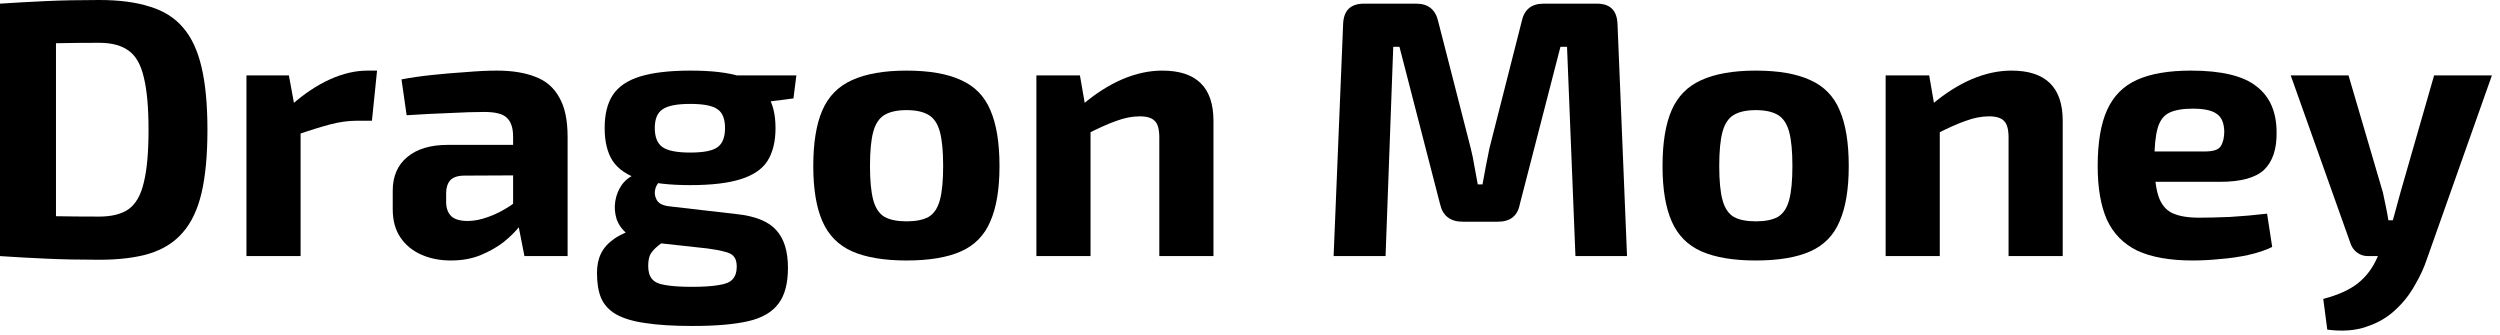
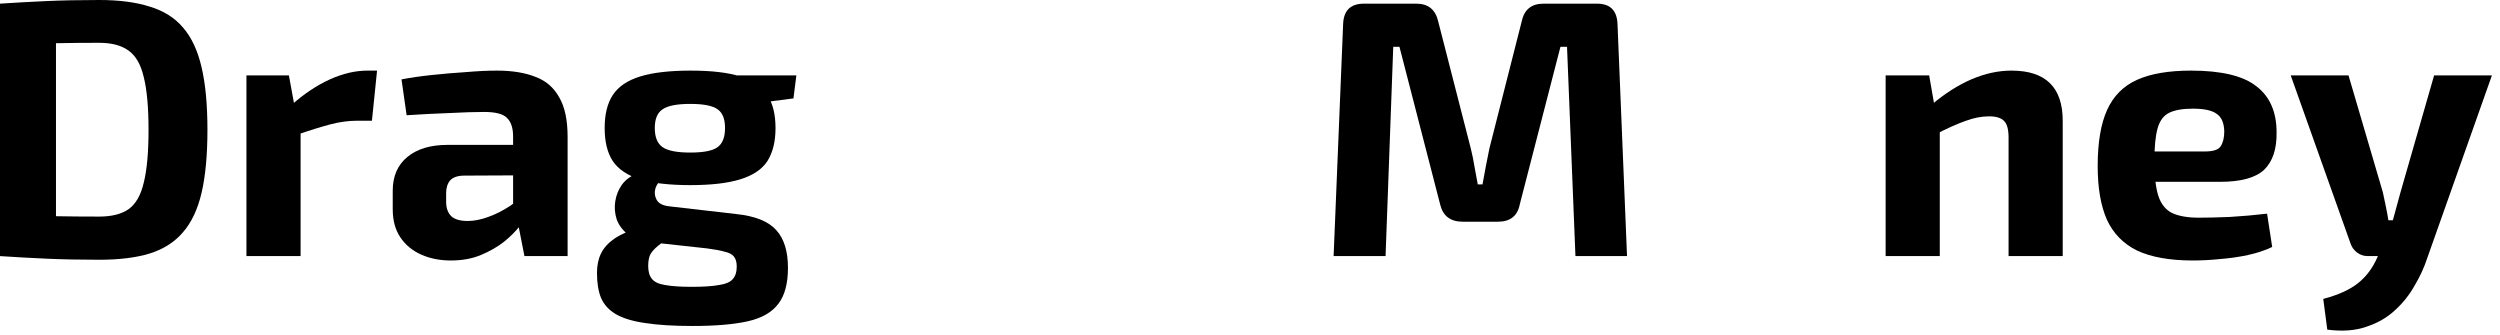
<svg xmlns="http://www.w3.org/2000/svg" width="164" height="22" viewBox="0 0 164 22" fill="none">
  <path d="M163.47 4.944L159.222 16.944C159.03 17.536 158.758 18.128 158.406 18.72C158.07 19.328 157.638 19.872 157.11 20.352C156.598 20.832 155.974 21.192 155.238 21.432C154.518 21.688 153.662 21.752 152.67 21.624L152.406 19.608C153.382 19.352 154.142 19.008 154.686 18.576C155.23 18.144 155.654 17.576 155.958 16.872L156.702 15.216C156.846 14.864 156.982 14.44 157.11 13.944C157.254 13.432 157.374 12.992 157.47 12.624L159.678 4.944H163.47ZM154.062 4.944L156.318 12.624C156.382 12.928 156.446 13.232 156.51 13.536C156.574 13.84 156.63 14.144 156.678 14.448H157.326L156.198 16.8H155.334C155.062 16.8 154.822 16.72 154.614 16.56C154.406 16.4 154.262 16.192 154.182 15.936L150.27 4.944H154.062Z" fill="black" />
  <path d="M143.728 4.632C145.728 4.632 147.16 4.976 148.024 5.664C148.904 6.336 149.344 7.344 149.344 8.688C149.36 9.776 149.088 10.592 148.528 11.136C147.968 11.664 147 11.928 145.624 11.928H139V9.936H144.64C145.184 9.936 145.528 9.824 145.672 9.6C145.832 9.36 145.912 9.032 145.912 8.616C145.896 8.056 145.728 7.672 145.408 7.464C145.104 7.24 144.584 7.128 143.848 7.128C143.192 7.128 142.68 7.216 142.312 7.392C141.944 7.568 141.688 7.904 141.544 8.4C141.4 8.896 141.328 9.616 141.328 10.56C141.328 11.552 141.416 12.32 141.592 12.864C141.768 13.392 142.064 13.76 142.48 13.968C142.912 14.176 143.504 14.28 144.256 14.28C144.8 14.28 145.472 14.264 146.272 14.232C147.088 14.184 147.904 14.112 148.72 14.016L149.056 16.2C148.592 16.424 148.064 16.6 147.472 16.728C146.88 16.856 146.272 16.944 145.648 16.992C145.024 17.056 144.424 17.088 143.848 17.088C142.344 17.088 141.128 16.872 140.2 16.44C139.288 15.992 138.624 15.312 138.208 14.4C137.808 13.488 137.608 12.32 137.608 10.896C137.608 9.344 137.816 8.112 138.232 7.2C138.648 6.288 139.304 5.632 140.2 5.232C141.096 4.832 142.272 4.632 143.728 4.632Z" fill="black" />
  <path d="M131.954 4.632C134.194 4.632 135.314 5.728 135.314 7.92V16.8H131.762V9.024C131.762 8.496 131.666 8.136 131.474 7.944C131.282 7.736 130.954 7.632 130.49 7.632C129.978 7.632 129.45 7.736 128.906 7.944C128.362 8.136 127.69 8.44 126.89 8.856L126.722 6.864C127.57 6.144 128.434 5.592 129.314 5.208C130.21 4.824 131.09 4.632 131.954 4.632ZM126.554 4.944L126.962 7.296L127.25 7.608V16.8H123.698V4.944H126.554Z" fill="black" />
-   <path d="M115.182 4.632C116.67 4.632 117.862 4.84 118.758 5.256C119.654 5.656 120.294 6.312 120.678 7.224C121.078 8.136 121.278 9.36 121.278 10.896C121.278 12.4 121.078 13.608 120.678 14.52C120.294 15.432 119.654 16.088 118.758 16.488C117.862 16.888 116.67 17.088 115.182 17.088C113.71 17.088 112.518 16.888 111.606 16.488C110.71 16.088 110.062 15.432 109.662 14.52C109.262 13.608 109.062 12.4 109.062 10.896C109.062 9.36 109.262 8.136 109.662 7.224C110.062 6.312 110.71 5.656 111.606 5.256C112.518 4.84 113.71 4.632 115.182 4.632ZM115.182 7.224C114.574 7.224 114.094 7.328 113.742 7.536C113.39 7.744 113.142 8.112 112.998 8.64C112.854 9.168 112.782 9.92 112.782 10.896C112.782 11.856 112.854 12.6 112.998 13.128C113.142 13.656 113.39 14.024 113.742 14.232C114.094 14.424 114.574 14.52 115.182 14.52C115.79 14.52 116.27 14.424 116.622 14.232C116.974 14.024 117.222 13.656 117.366 13.128C117.51 12.6 117.582 11.856 117.582 10.896C117.582 9.92 117.51 9.168 117.366 8.64C117.222 8.112 116.974 7.744 116.622 7.536C116.27 7.328 115.79 7.224 115.182 7.224Z" fill="black" />
  <path d="M104.765 0.24C105.629 0.24 106.077 0.688 106.109 1.584L106.733 16.8H103.349L102.797 3.072H102.365L99.701 13.392C99.557 14.16 99.077 14.544 98.261 14.544H95.957C95.141 14.544 94.645 14.16 94.469 13.392L91.805 3.072H91.397L90.893 16.8H87.485L88.109 1.584C88.141 0.688 88.597 0.24 89.477 0.24H92.909C93.693 0.24 94.173 0.632 94.349 1.416L96.485 9.744C96.581 10.128 96.661 10.52 96.725 10.92C96.789 11.304 96.861 11.696 96.941 12.096H97.253C97.333 11.696 97.405 11.304 97.469 10.92C97.549 10.52 97.629 10.12 97.709 9.72L99.821 1.416C99.981 0.632 100.461 0.24 101.261 0.24H104.765Z" fill="black" />
-   <path d="M76.243 4.632C78.483 4.632 79.603 5.728 79.603 7.92V16.8H76.051V9.024C76.051 8.496 75.955 8.136 75.763 7.944C75.571 7.736 75.243 7.632 74.779 7.632C74.267 7.632 73.739 7.736 73.195 7.944C72.651 8.136 71.979 8.44 71.179 8.856L71.011 6.864C71.859 6.144 72.723 5.592 73.603 5.208C74.499 4.824 75.379 4.632 76.243 4.632ZM70.843 4.944L71.251 7.296L71.539 7.608V16.8H67.987V4.944H70.843Z" fill="black" />
-   <path d="M59.471 4.632C60.959 4.632 62.151 4.84 63.047 5.256C63.943 5.656 64.583 6.312 64.967 7.224C65.367 8.136 65.567 9.36 65.567 10.896C65.567 12.4 65.367 13.608 64.967 14.52C64.583 15.432 63.943 16.088 63.047 16.488C62.151 16.888 60.959 17.088 59.471 17.088C57.999 17.088 56.807 16.888 55.895 16.488C54.999 16.088 54.351 15.432 53.951 14.52C53.551 13.608 53.351 12.4 53.351 10.896C53.351 9.36 53.551 8.136 53.951 7.224C54.351 6.312 54.999 5.656 55.895 5.256C56.807 4.84 57.999 4.632 59.471 4.632ZM59.471 7.224C58.863 7.224 58.383 7.328 58.031 7.536C57.679 7.744 57.431 8.112 57.287 8.64C57.143 9.168 57.071 9.92 57.071 10.896C57.071 11.856 57.143 12.6 57.287 13.128C57.431 13.656 57.679 14.024 58.031 14.232C58.383 14.424 58.863 14.52 59.471 14.52C60.079 14.52 60.559 14.424 60.911 14.232C61.263 14.024 61.511 13.656 61.655 13.128C61.799 12.6 61.871 11.856 61.871 10.896C61.871 9.92 61.799 9.168 61.655 8.64C61.511 8.112 61.263 7.744 60.911 7.536C60.559 7.328 60.079 7.224 59.471 7.224Z" fill="black" />
  <path d="M45.306 4.632C46.682 4.632 47.77 4.76 48.57 5.016C49.386 5.272 49.97 5.672 50.322 6.216C50.69 6.76 50.874 7.488 50.874 8.4C50.874 9.28 50.698 10 50.346 10.56C49.994 11.104 49.402 11.504 48.57 11.76C47.754 12.016 46.658 12.144 45.282 12.144C43.906 12.144 42.802 12.016 41.97 11.76C41.154 11.504 40.562 11.104 40.194 10.56C39.842 10.016 39.666 9.296 39.666 8.4C39.666 7.504 39.842 6.784 40.194 6.24C40.562 5.68 41.162 5.272 41.994 5.016C42.826 4.76 43.93 4.632 45.306 4.632ZM45.282 6.816C44.402 6.816 43.794 6.936 43.458 7.176C43.122 7.4 42.954 7.808 42.954 8.4C42.954 8.992 43.122 9.408 43.458 9.648C43.794 9.888 44.402 10.008 45.282 10.008C46.162 10.008 46.762 9.888 47.082 9.648C47.402 9.408 47.562 8.992 47.562 8.4C47.562 7.808 47.402 7.4 47.082 7.176C46.762 6.936 46.162 6.816 45.282 6.816ZM52.242 4.944L52.05 6.456L48.882 6.864L48.018 4.944H52.242ZM41.706 11.424L43.482 11.736C43.258 11.864 43.098 12.064 43.002 12.336C42.922 12.608 42.946 12.864 43.074 13.104C43.202 13.344 43.482 13.488 43.914 13.536L48.282 14.04C49.53 14.168 50.41 14.52 50.922 15.096C51.434 15.656 51.69 16.48 51.69 17.568C51.69 18.592 51.482 19.376 51.066 19.92C50.65 20.48 49.986 20.864 49.074 21.072C48.162 21.28 46.946 21.384 45.426 21.384C44.178 21.384 43.146 21.32 42.33 21.192C41.53 21.08 40.89 20.888 40.41 20.616C39.946 20.344 39.618 19.984 39.426 19.536C39.25 19.104 39.162 18.56 39.162 17.904C39.162 17.408 39.25 16.984 39.426 16.632C39.602 16.264 39.898 15.936 40.314 15.648C40.746 15.36 41.346 15.096 42.114 14.856L43.866 14.232L45.138 14.736L44.178 15.36C43.778 15.648 43.45 15.896 43.194 16.104C42.954 16.296 42.778 16.488 42.666 16.68C42.57 16.872 42.522 17.128 42.522 17.448C42.522 17.816 42.602 18.096 42.762 18.288C42.922 18.496 43.21 18.632 43.626 18.696C44.058 18.776 44.642 18.816 45.378 18.816C46.146 18.816 46.746 18.776 47.178 18.696C47.61 18.632 47.906 18.504 48.066 18.312C48.242 18.12 48.33 17.848 48.33 17.496C48.33 17.192 48.266 16.968 48.138 16.824C48.026 16.68 47.826 16.576 47.538 16.512C47.266 16.432 46.882 16.36 46.386 16.296L42.666 15.888C42.042 15.824 41.554 15.656 41.202 15.384C40.85 15.112 40.602 14.784 40.458 14.4C40.33 14 40.298 13.6 40.362 13.2C40.426 12.8 40.57 12.44 40.794 12.12C41.034 11.8 41.338 11.568 41.706 11.424Z" fill="black" />
  <path d="M32.603 4.632C33.595 4.632 34.435 4.768 35.123 5.04C35.811 5.296 36.331 5.744 36.683 6.384C37.051 7.008 37.235 7.872 37.235 8.976V16.8H34.403L33.899 14.232L33.659 13.872V8.952C33.659 8.392 33.523 7.984 33.251 7.728C32.995 7.472 32.499 7.344 31.763 7.344C31.155 7.344 30.395 7.368 29.483 7.416C28.571 7.448 27.635 7.496 26.675 7.56L26.339 5.208C26.915 5.096 27.579 5 28.331 4.92C29.083 4.84 29.835 4.776 30.587 4.728C31.339 4.664 32.011 4.632 32.603 4.632ZM35.771 9.504L35.747 11.496L30.467 11.52C30.035 11.52 29.723 11.624 29.531 11.832C29.355 12.04 29.267 12.32 29.267 12.672V13.248C29.267 13.648 29.379 13.96 29.603 14.184C29.827 14.392 30.187 14.496 30.683 14.496C31.099 14.496 31.547 14.408 32.027 14.232C32.523 14.056 33.011 13.808 33.491 13.488C33.971 13.168 34.395 12.792 34.763 12.36V13.896C34.619 14.136 34.403 14.44 34.115 14.808C33.843 15.16 33.491 15.512 33.059 15.864C32.627 16.2 32.123 16.488 31.547 16.728C30.971 16.968 30.315 17.088 29.579 17.088C28.859 17.088 28.211 16.96 27.635 16.704C27.059 16.448 26.603 16.072 26.267 15.576C25.931 15.08 25.763 14.464 25.763 13.728V12.504C25.763 11.56 26.083 10.824 26.723 10.296C27.363 9.768 28.243 9.504 29.363 9.504H35.771Z" fill="black" />
  <path d="M18.951 4.944L19.383 7.296L19.719 7.608V16.8H16.167V4.944H18.951ZM24.735 4.632L24.399 7.92H23.415C22.855 7.92 22.271 8 21.663 8.16C21.055 8.32 20.287 8.56 19.359 8.88L19.119 6.888C19.951 6.152 20.791 5.592 21.639 5.208C22.487 4.824 23.311 4.632 24.111 4.632H24.735Z" fill="black" />
  <path d="M6.504 0C7.816 0 8.92 0.144 9.816 0.432C10.728 0.704 11.456 1.16 12 1.8C12.56 2.44 12.968 3.312 13.224 4.416C13.48 5.504 13.608 6.872 13.608 8.52C13.608 10.168 13.48 11.544 13.224 12.648C12.968 13.736 12.56 14.6 12 15.24C11.456 15.88 10.728 16.344 9.816 16.632C8.92 16.904 7.816 17.04 6.504 17.04C5.24 17.04 4.08 17.016 3.024 16.968C1.968 16.92 0.96 16.864 0 16.8L1.536 14.088C2.144 14.12 2.864 14.152 3.696 14.184C4.544 14.2 5.48 14.208 6.504 14.208C7.32 14.208 7.96 14.048 8.424 13.728C8.904 13.392 9.24 12.808 9.432 11.976C9.64 11.144 9.744 9.992 9.744 8.52C9.744 7.048 9.64 5.896 9.432 5.064C9.24 4.232 8.904 3.648 8.424 3.312C7.96 2.976 7.32 2.808 6.504 2.808C5.528 2.808 4.656 2.816 3.888 2.832C3.12 2.832 2.368 2.832 1.632 2.832L0 0.24C0.96 0.176 1.96 0.12 3 0.072C4.056 0.024 5.224 0 6.504 0ZM3.672 0.24V16.8H0V0.24H3.672Z" fill="black" />
</svg>